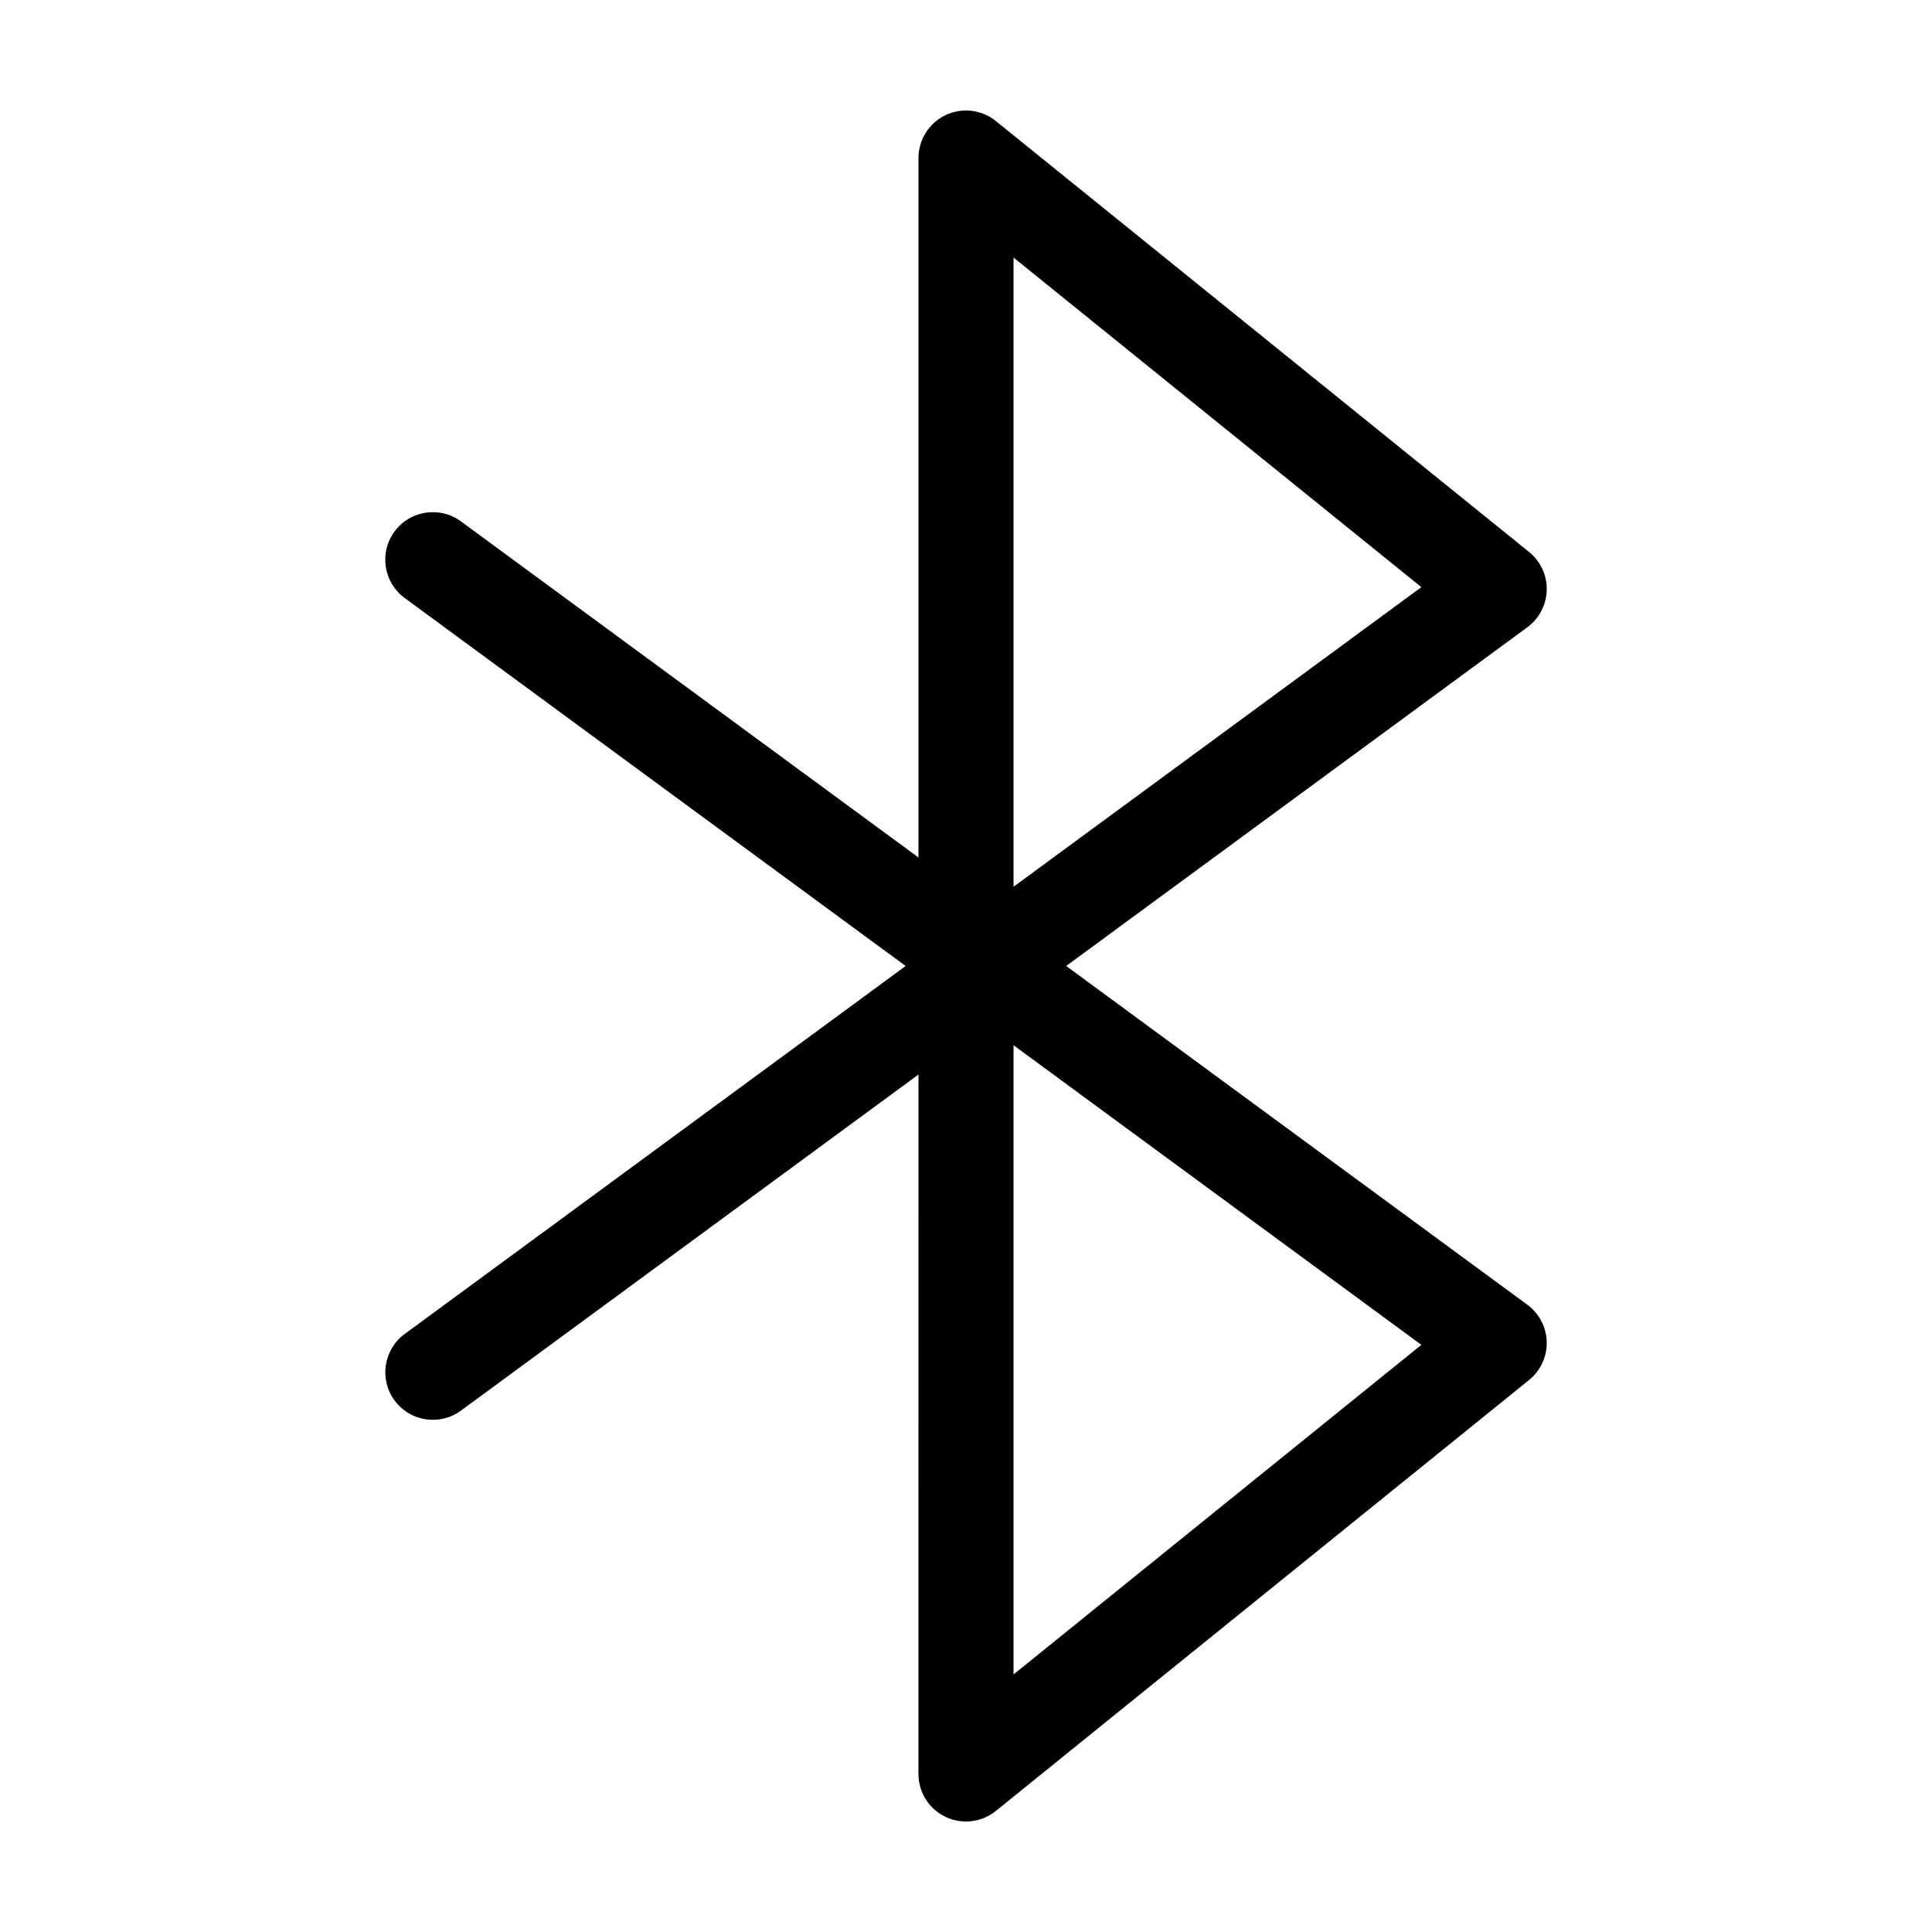
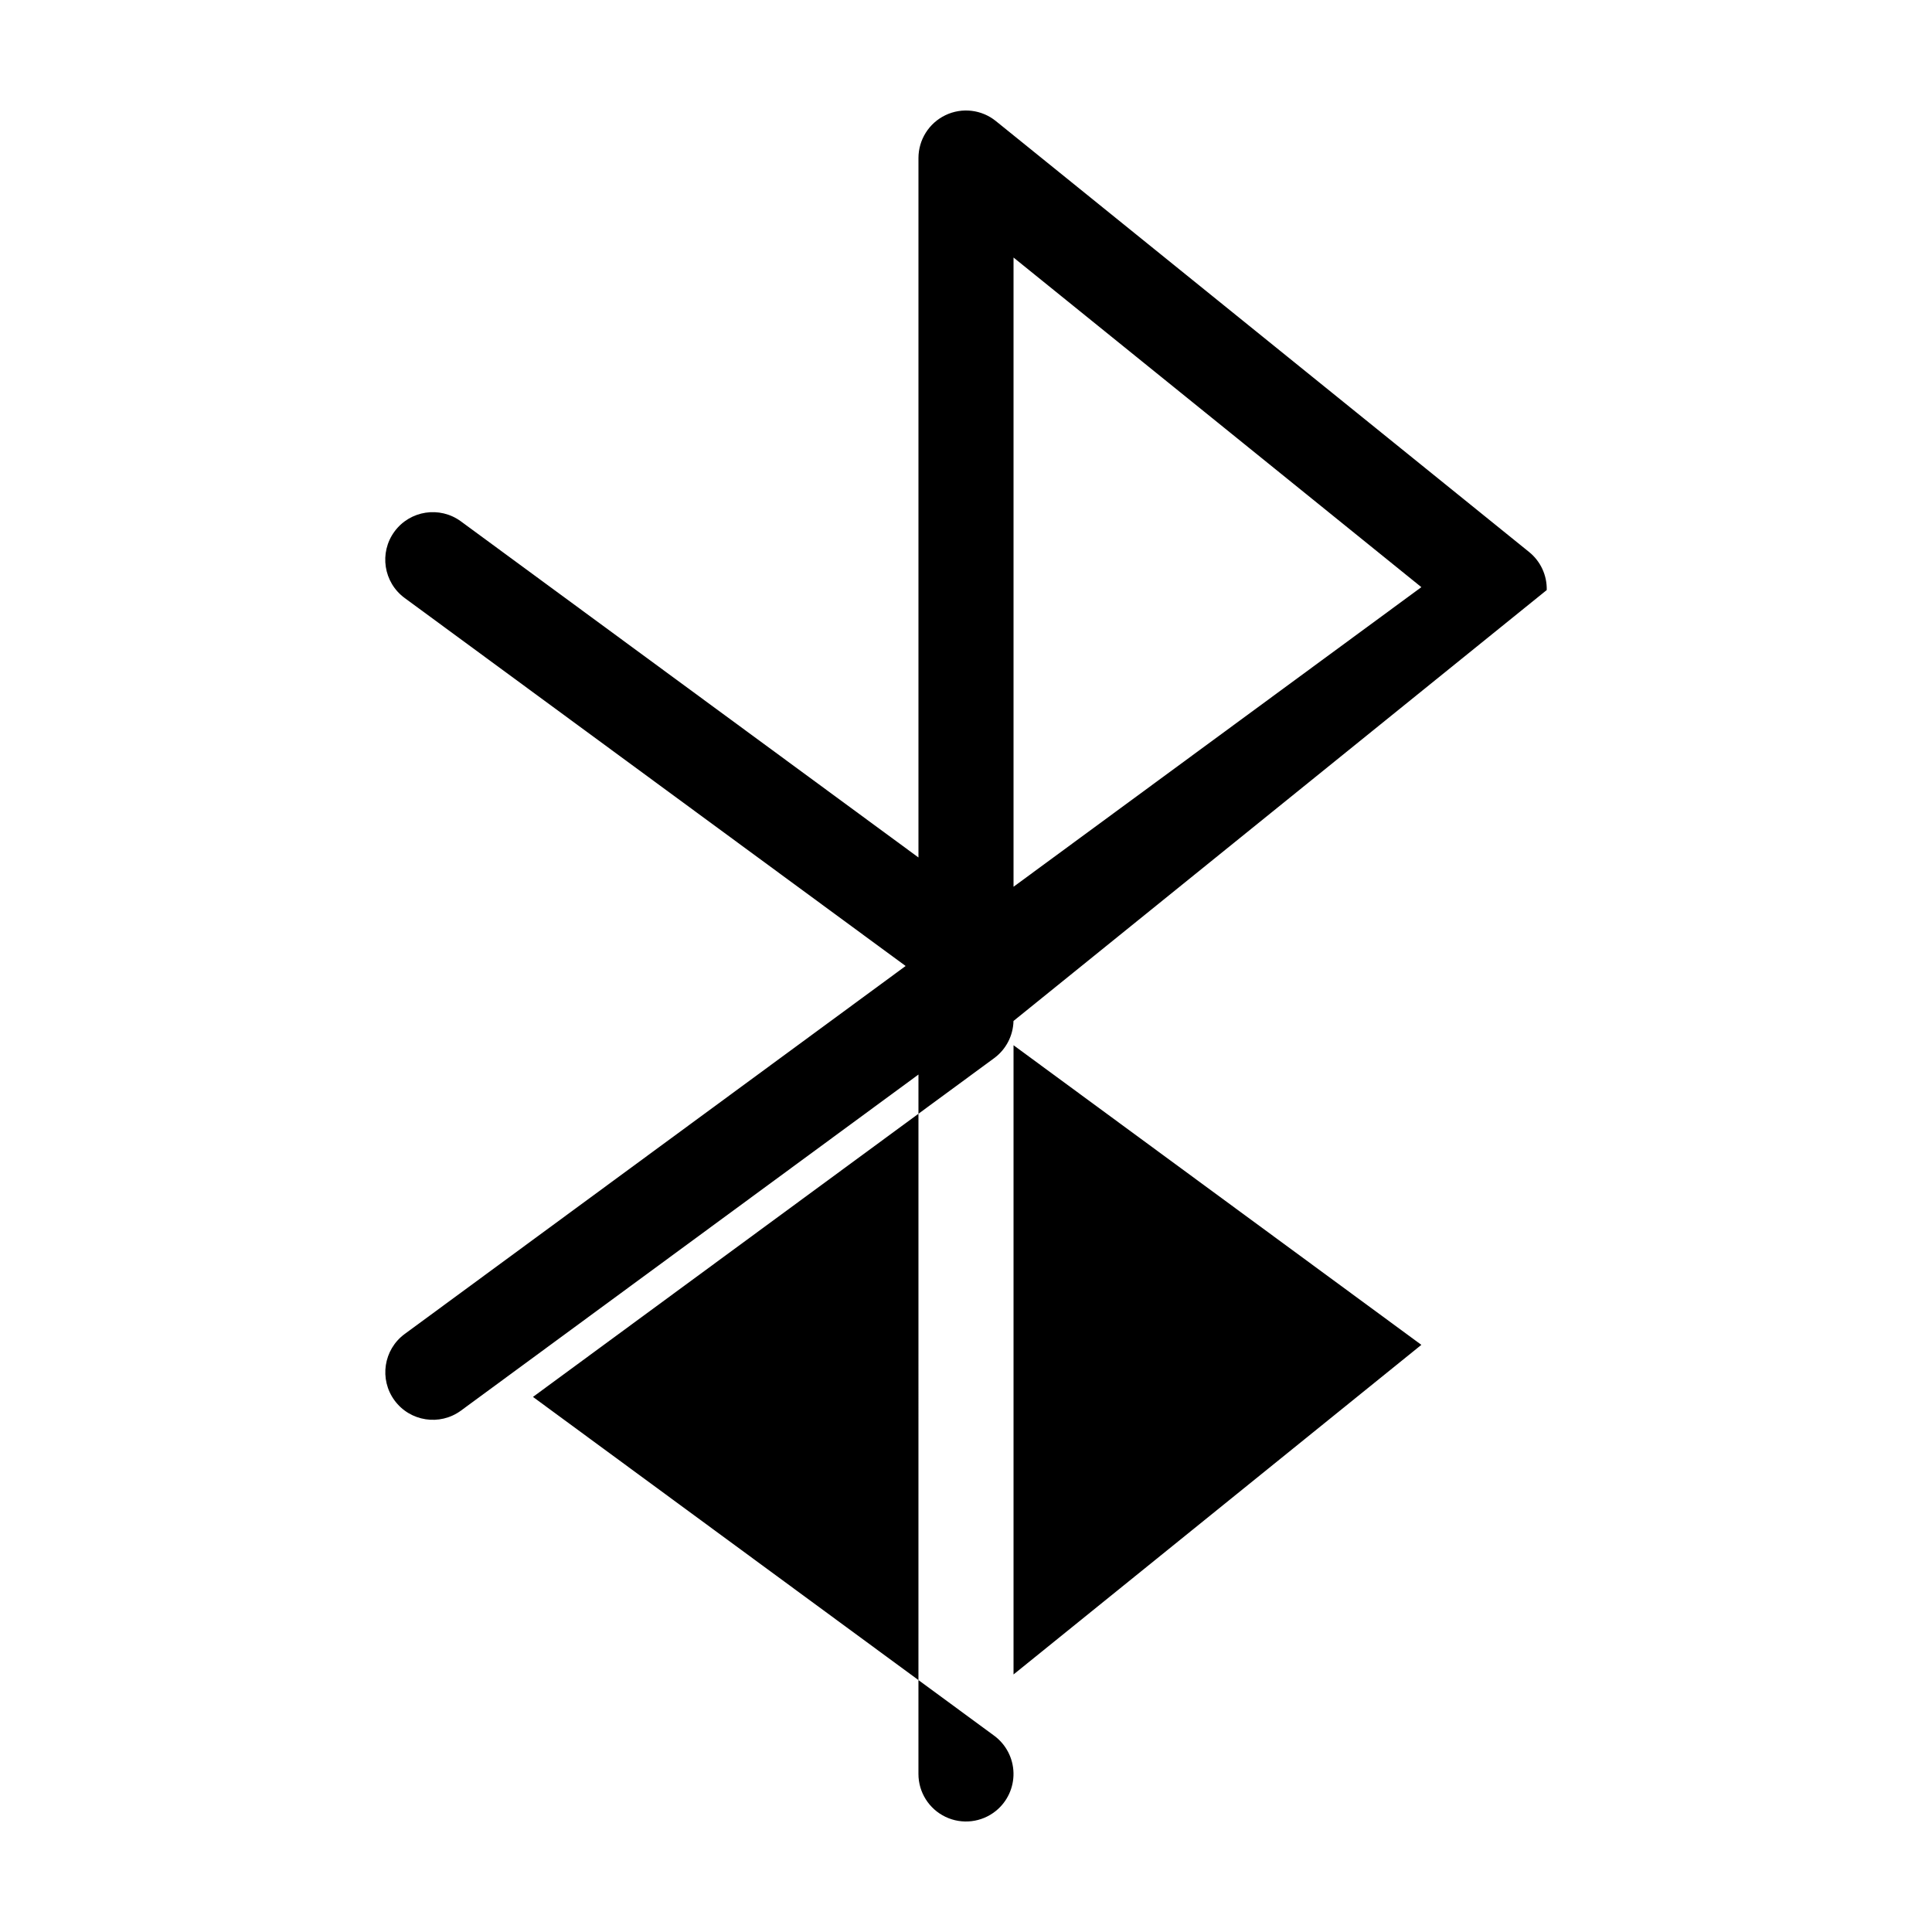
<svg xmlns="http://www.w3.org/2000/svg" fill="#000000" width="800px" height="800px" version="1.1" viewBox="144 144 512 512">
-   <path d="m553.9 300.37c0.094-3.906-1.637-7.633-4.676-10.086l-141.31-114.2c-3.773-3.051-8.965-3.66-13.344-1.57-4.379 2.094-7.164 6.512-7.168 11.367v185.36l-121.25-89.07c-5.606-4.117-13.492-2.914-17.609 2.691-4.121 5.606-2.914 13.492 2.691 17.609l132.77 97.527-132.77 97.531c-5.594 4.121-6.793 11.996-2.676 17.598 4.113 5.598 11.984 6.809 17.594 2.703l121.25-89.07-0.004 185.36c0 4.852 2.789 9.273 7.168 11.363 4.379 2.094 9.57 1.48 13.344-1.57l141.31-114.2c3.039-2.453 4.766-6.18 4.676-10.086-0.09-3.902-1.984-7.547-5.133-9.859l-122.21-89.773 122.21-89.77c3.148-2.312 5.043-5.957 5.133-9.859zm-33.223 200.03-108.08 87.348v-166.75zm-108.08-121.4v-166.75l108.08 87.352z" />
+   <path d="m553.9 300.37c0.094-3.906-1.637-7.633-4.676-10.086l-141.31-114.2c-3.773-3.051-8.965-3.66-13.344-1.57-4.379 2.094-7.164 6.512-7.168 11.367v185.36l-121.25-89.07c-5.606-4.117-13.492-2.914-17.609 2.691-4.121 5.606-2.914 13.492 2.691 17.609l132.77 97.527-132.77 97.531c-5.594 4.121-6.793 11.996-2.676 17.598 4.113 5.598 11.984 6.809 17.594 2.703l121.25-89.07-0.004 185.36c0 4.852 2.789 9.273 7.168 11.363 4.379 2.094 9.57 1.48 13.344-1.57c3.039-2.453 4.766-6.18 4.676-10.086-0.09-3.902-1.984-7.547-5.133-9.859l-122.21-89.773 122.21-89.77c3.148-2.312 5.043-5.957 5.133-9.859zm-33.223 200.03-108.08 87.348v-166.75zm-108.08-121.4v-166.75l108.08 87.352z" />
</svg>